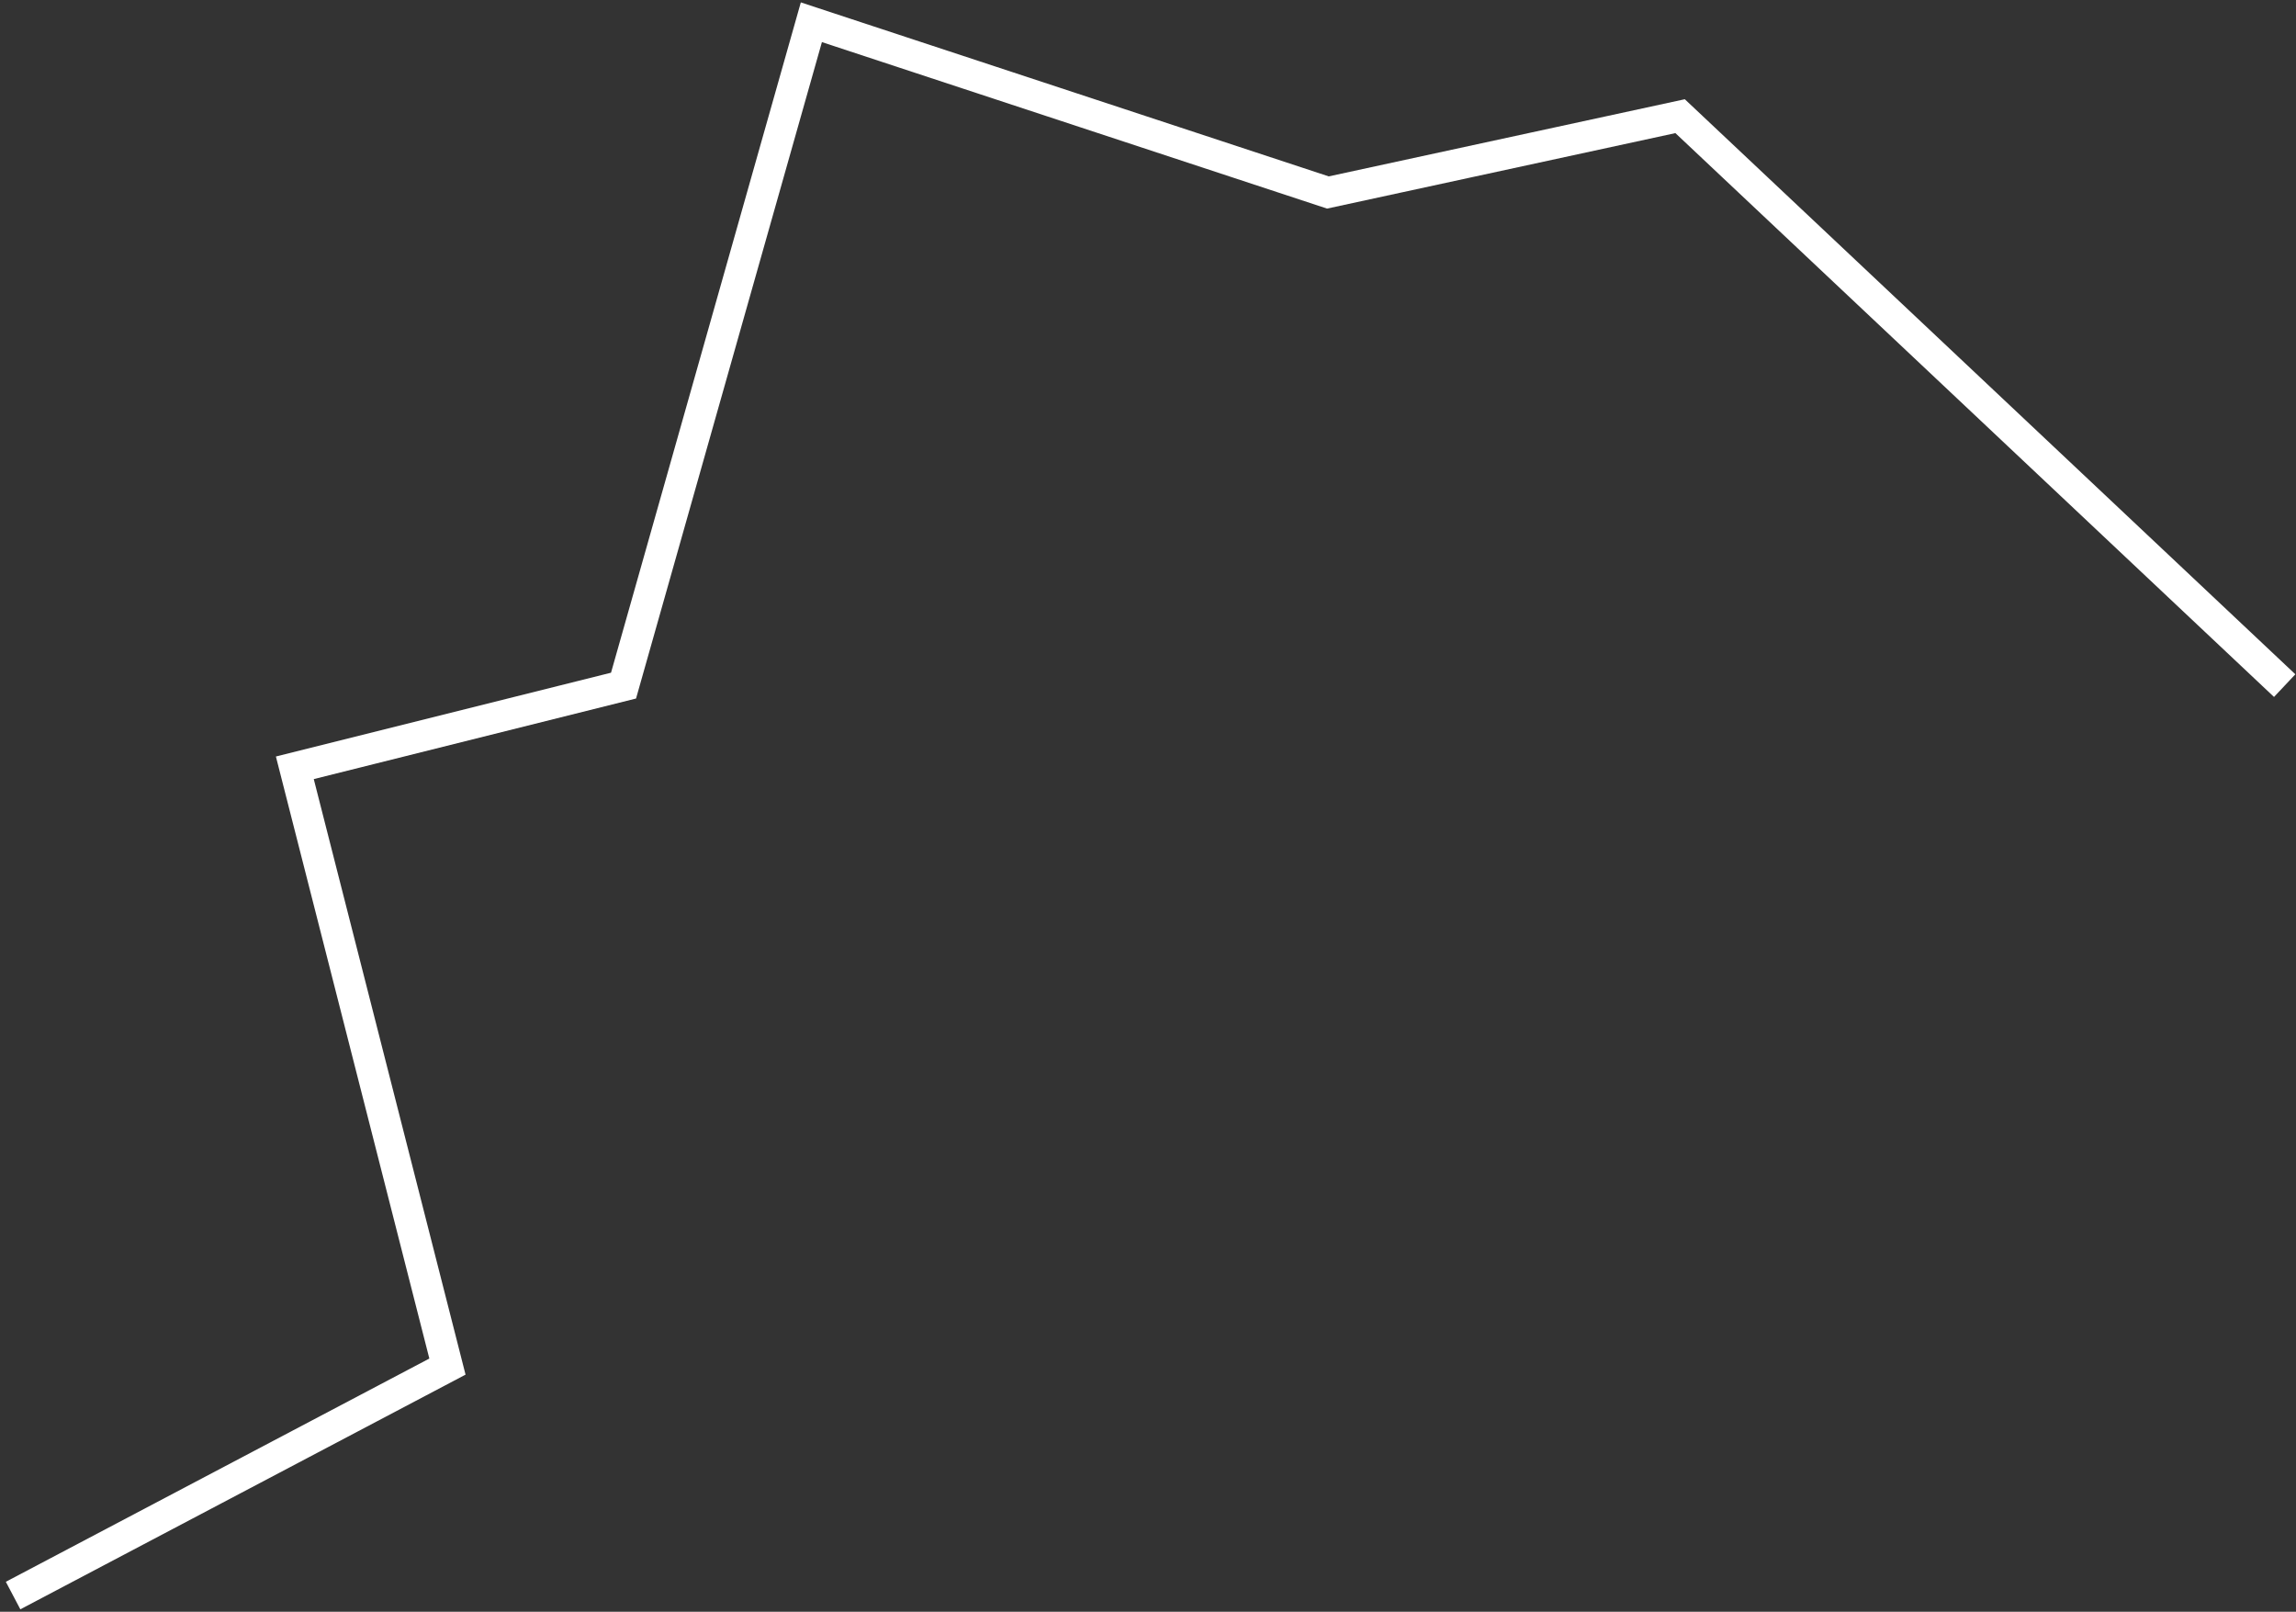
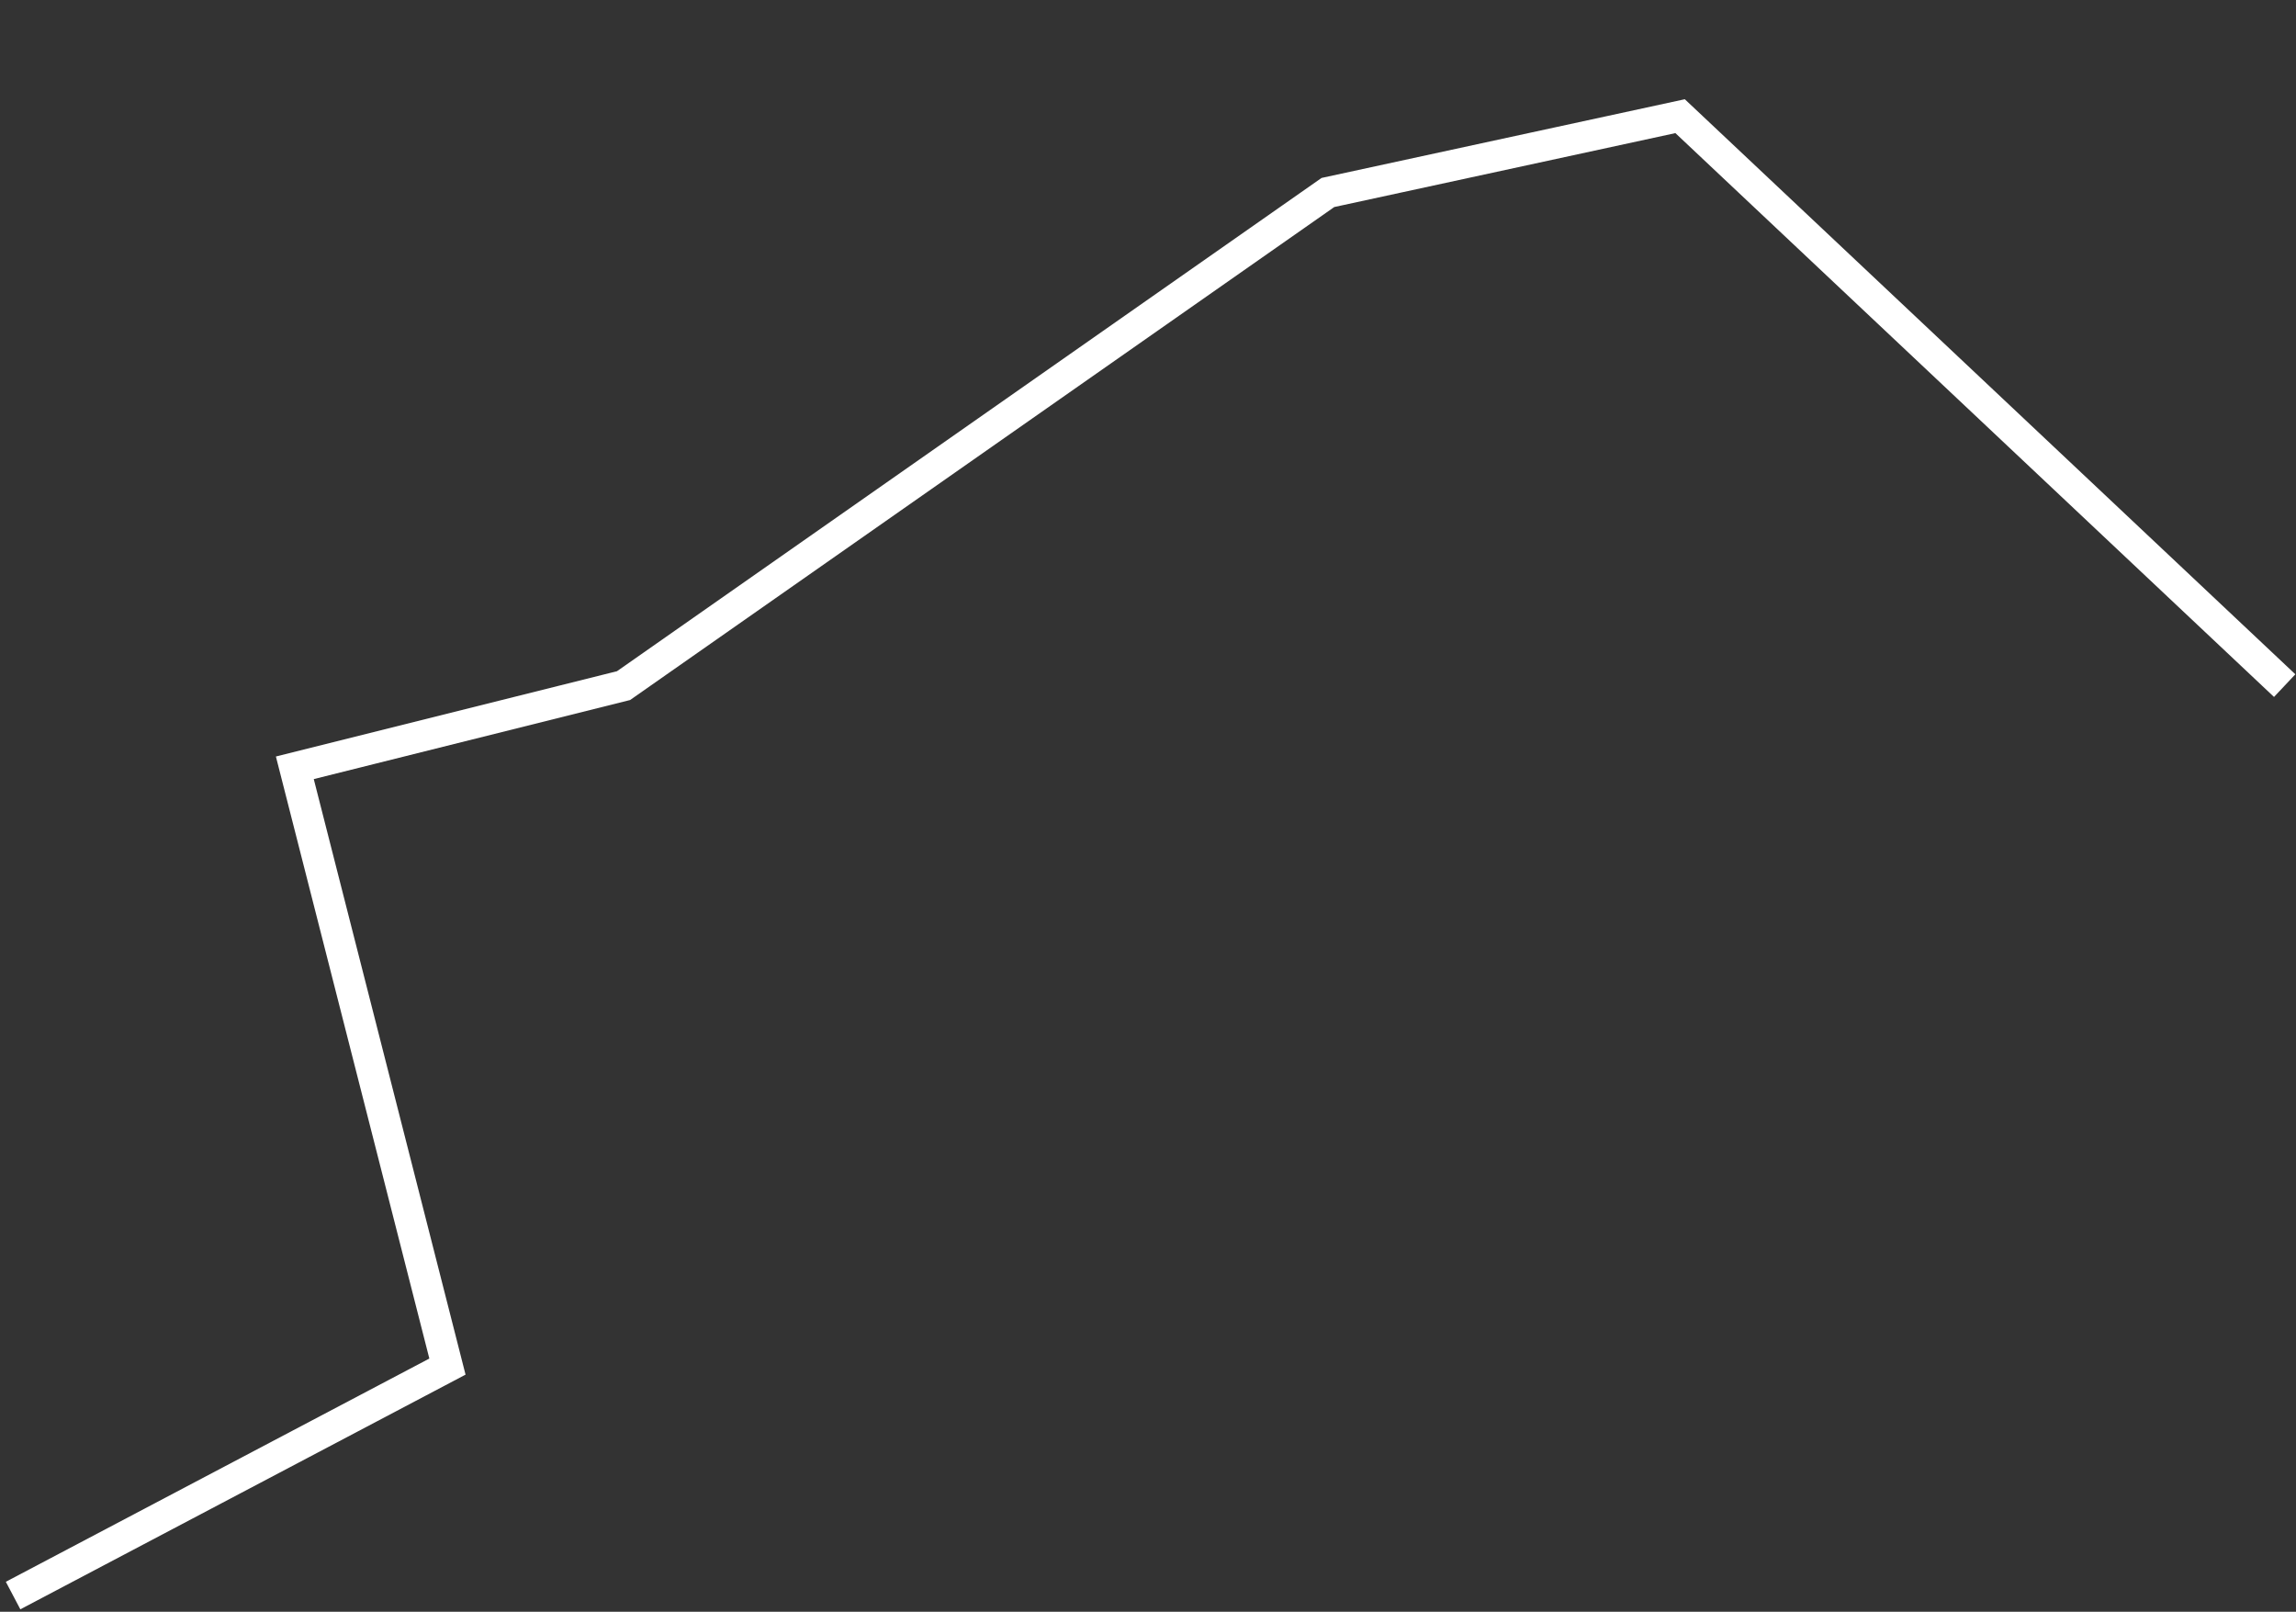
<svg xmlns="http://www.w3.org/2000/svg" width="369" height="259" viewBox="0 0 369 259" fill="none">
  <rect x="0" y="0" width="369" height="259" fill="#333333" stroke="none" />
-   <path d="M2.103 256.394L71.911 219.603L47.384 123.381L100.211 110.174L130.399 3.575L213.414 30.932L270.015 18.668L367.181 110.174" stroke="white" stroke-width="5" />
+   <path d="M2.103 256.394L71.911 219.603L47.384 123.381L100.211 110.174L213.414 30.932L270.015 18.668L367.181 110.174" stroke="white" stroke-width="5" />
</svg>